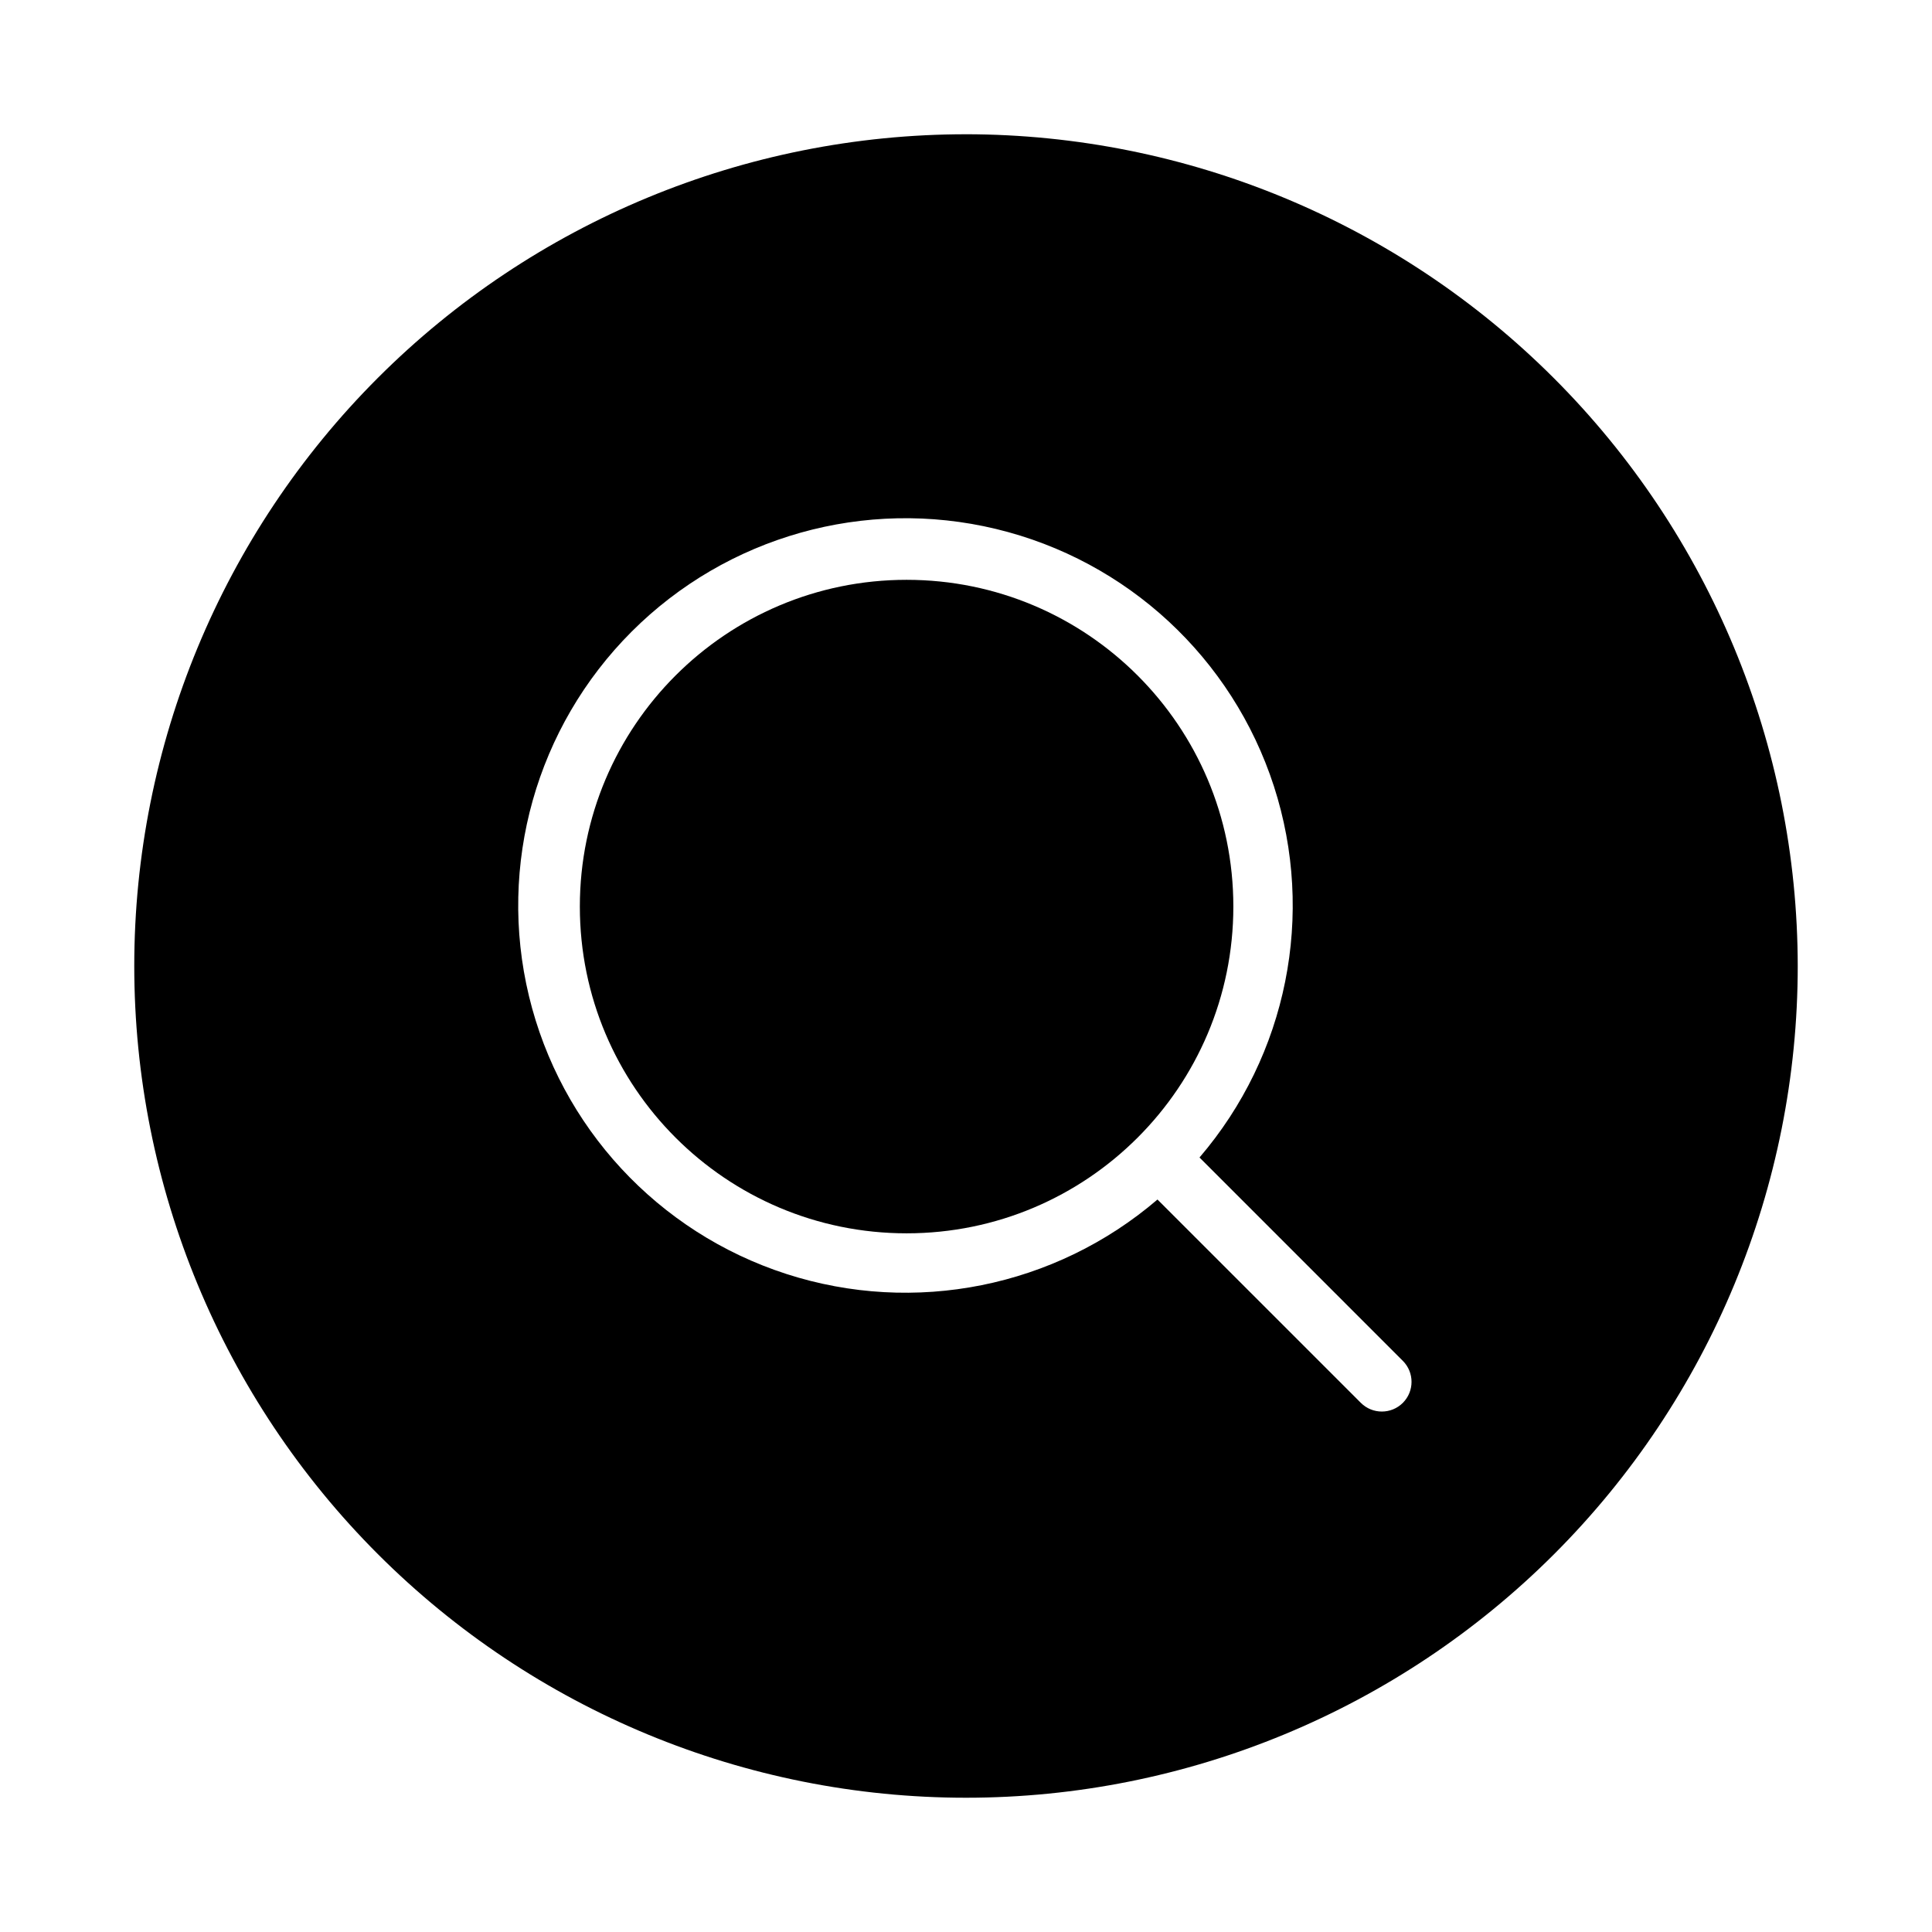
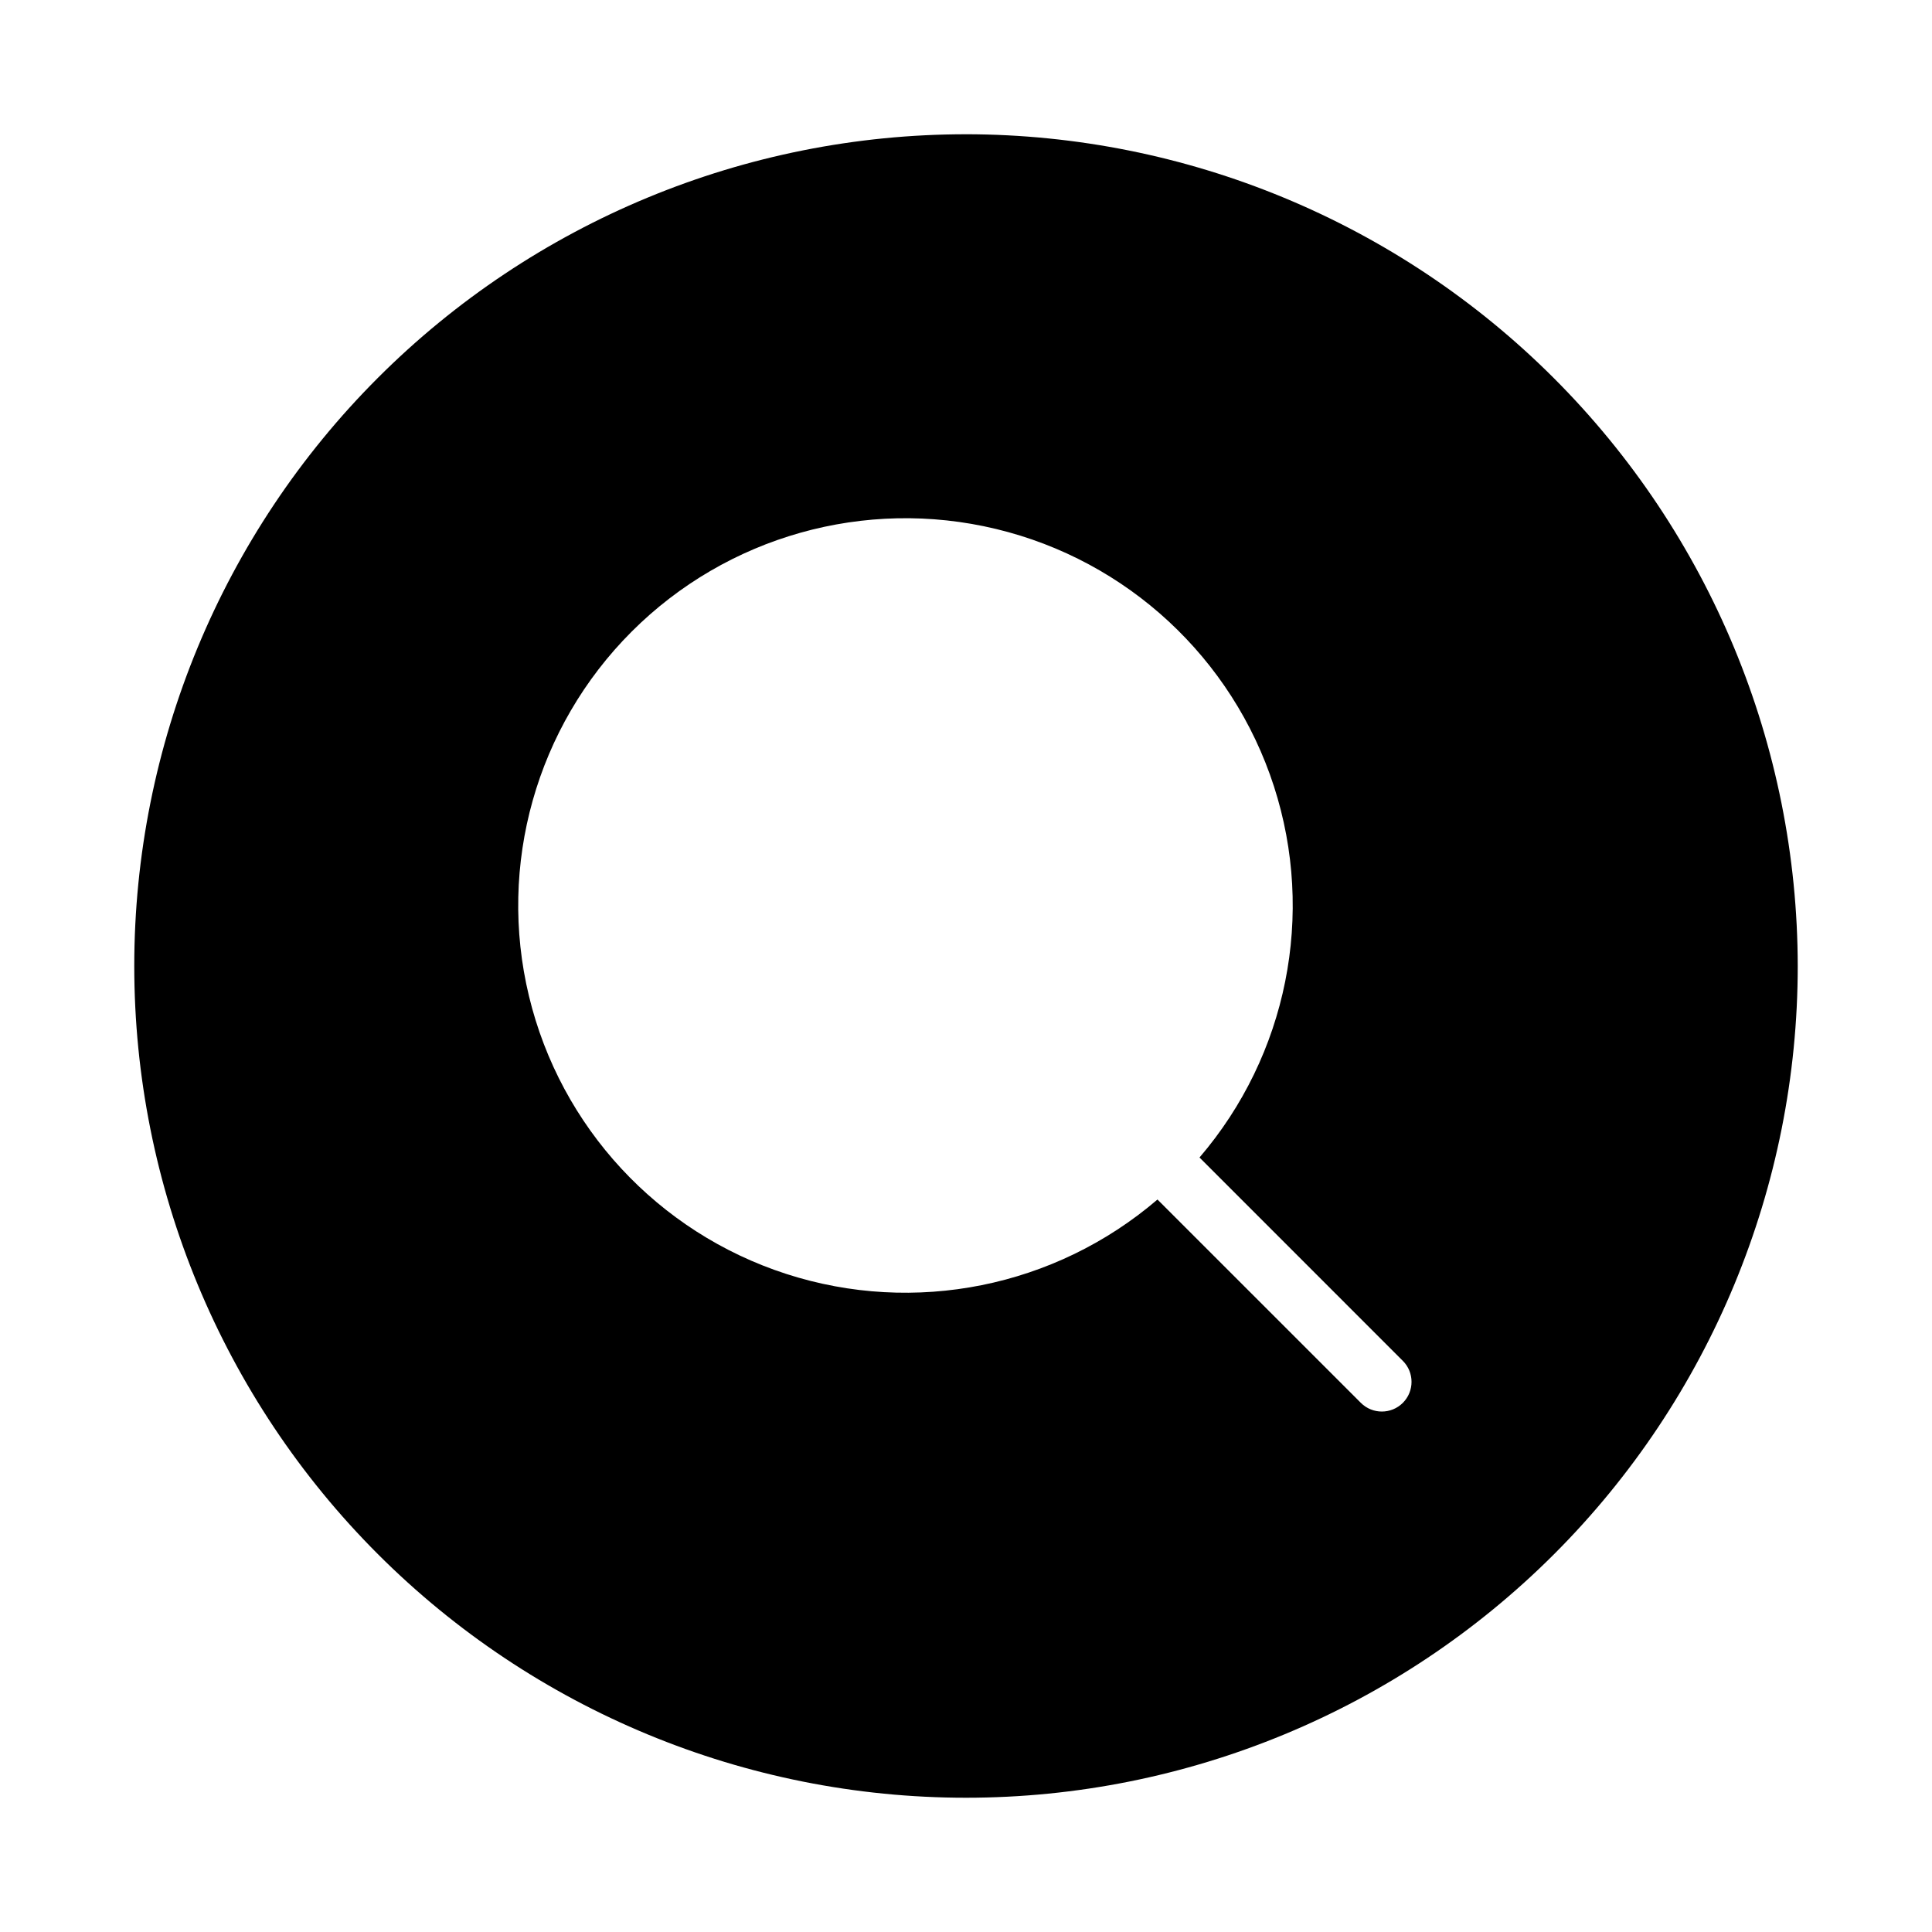
<svg xmlns="http://www.w3.org/2000/svg" fill="#000000" width="800px" height="800px" version="1.1" viewBox="144 144 512 512">
  <g>
-     <path d="m470.85 384.25c0 47.824-38.77 86.594-86.594 86.594-47.824 0-86.59-38.77-86.59-86.594 0-47.824 38.766-86.59 86.59-86.59 47.824 0 86.594 38.766 86.594 86.59" />
    <path d="m400 179.58c-58.461 0-114.52 23.223-155.86 64.559s-64.559 97.398-64.559 155.86c0 58.457 23.223 114.52 64.559 155.86 41.336 41.336 97.398 64.559 155.86 64.559 58.457 0 114.52-23.223 155.86-64.559 41.336-41.336 64.559-97.398 64.559-155.86-0.066-58.438-23.309-114.46-64.633-155.79-41.32-41.324-97.344-64.566-155.78-64.633zm115.77 336.19c-3.074 3.07-8.059 3.07-11.133 0l-53.891-53.883v-0.004c-27.129 23.25-64.395 30.719-98.387 19.719-33.992-11.004-59.816-38.891-68.176-73.625-8.363-34.738 1.945-71.32 27.207-96.586 25.266-25.262 61.848-35.57 96.586-27.207 34.734 8.359 62.621 34.184 73.625 68.176 11 33.992 3.531 71.258-19.719 98.387l53.883 53.891h0.004c3.07 3.074 3.07 8.059 0 11.133z" />
  </g>
</svg>